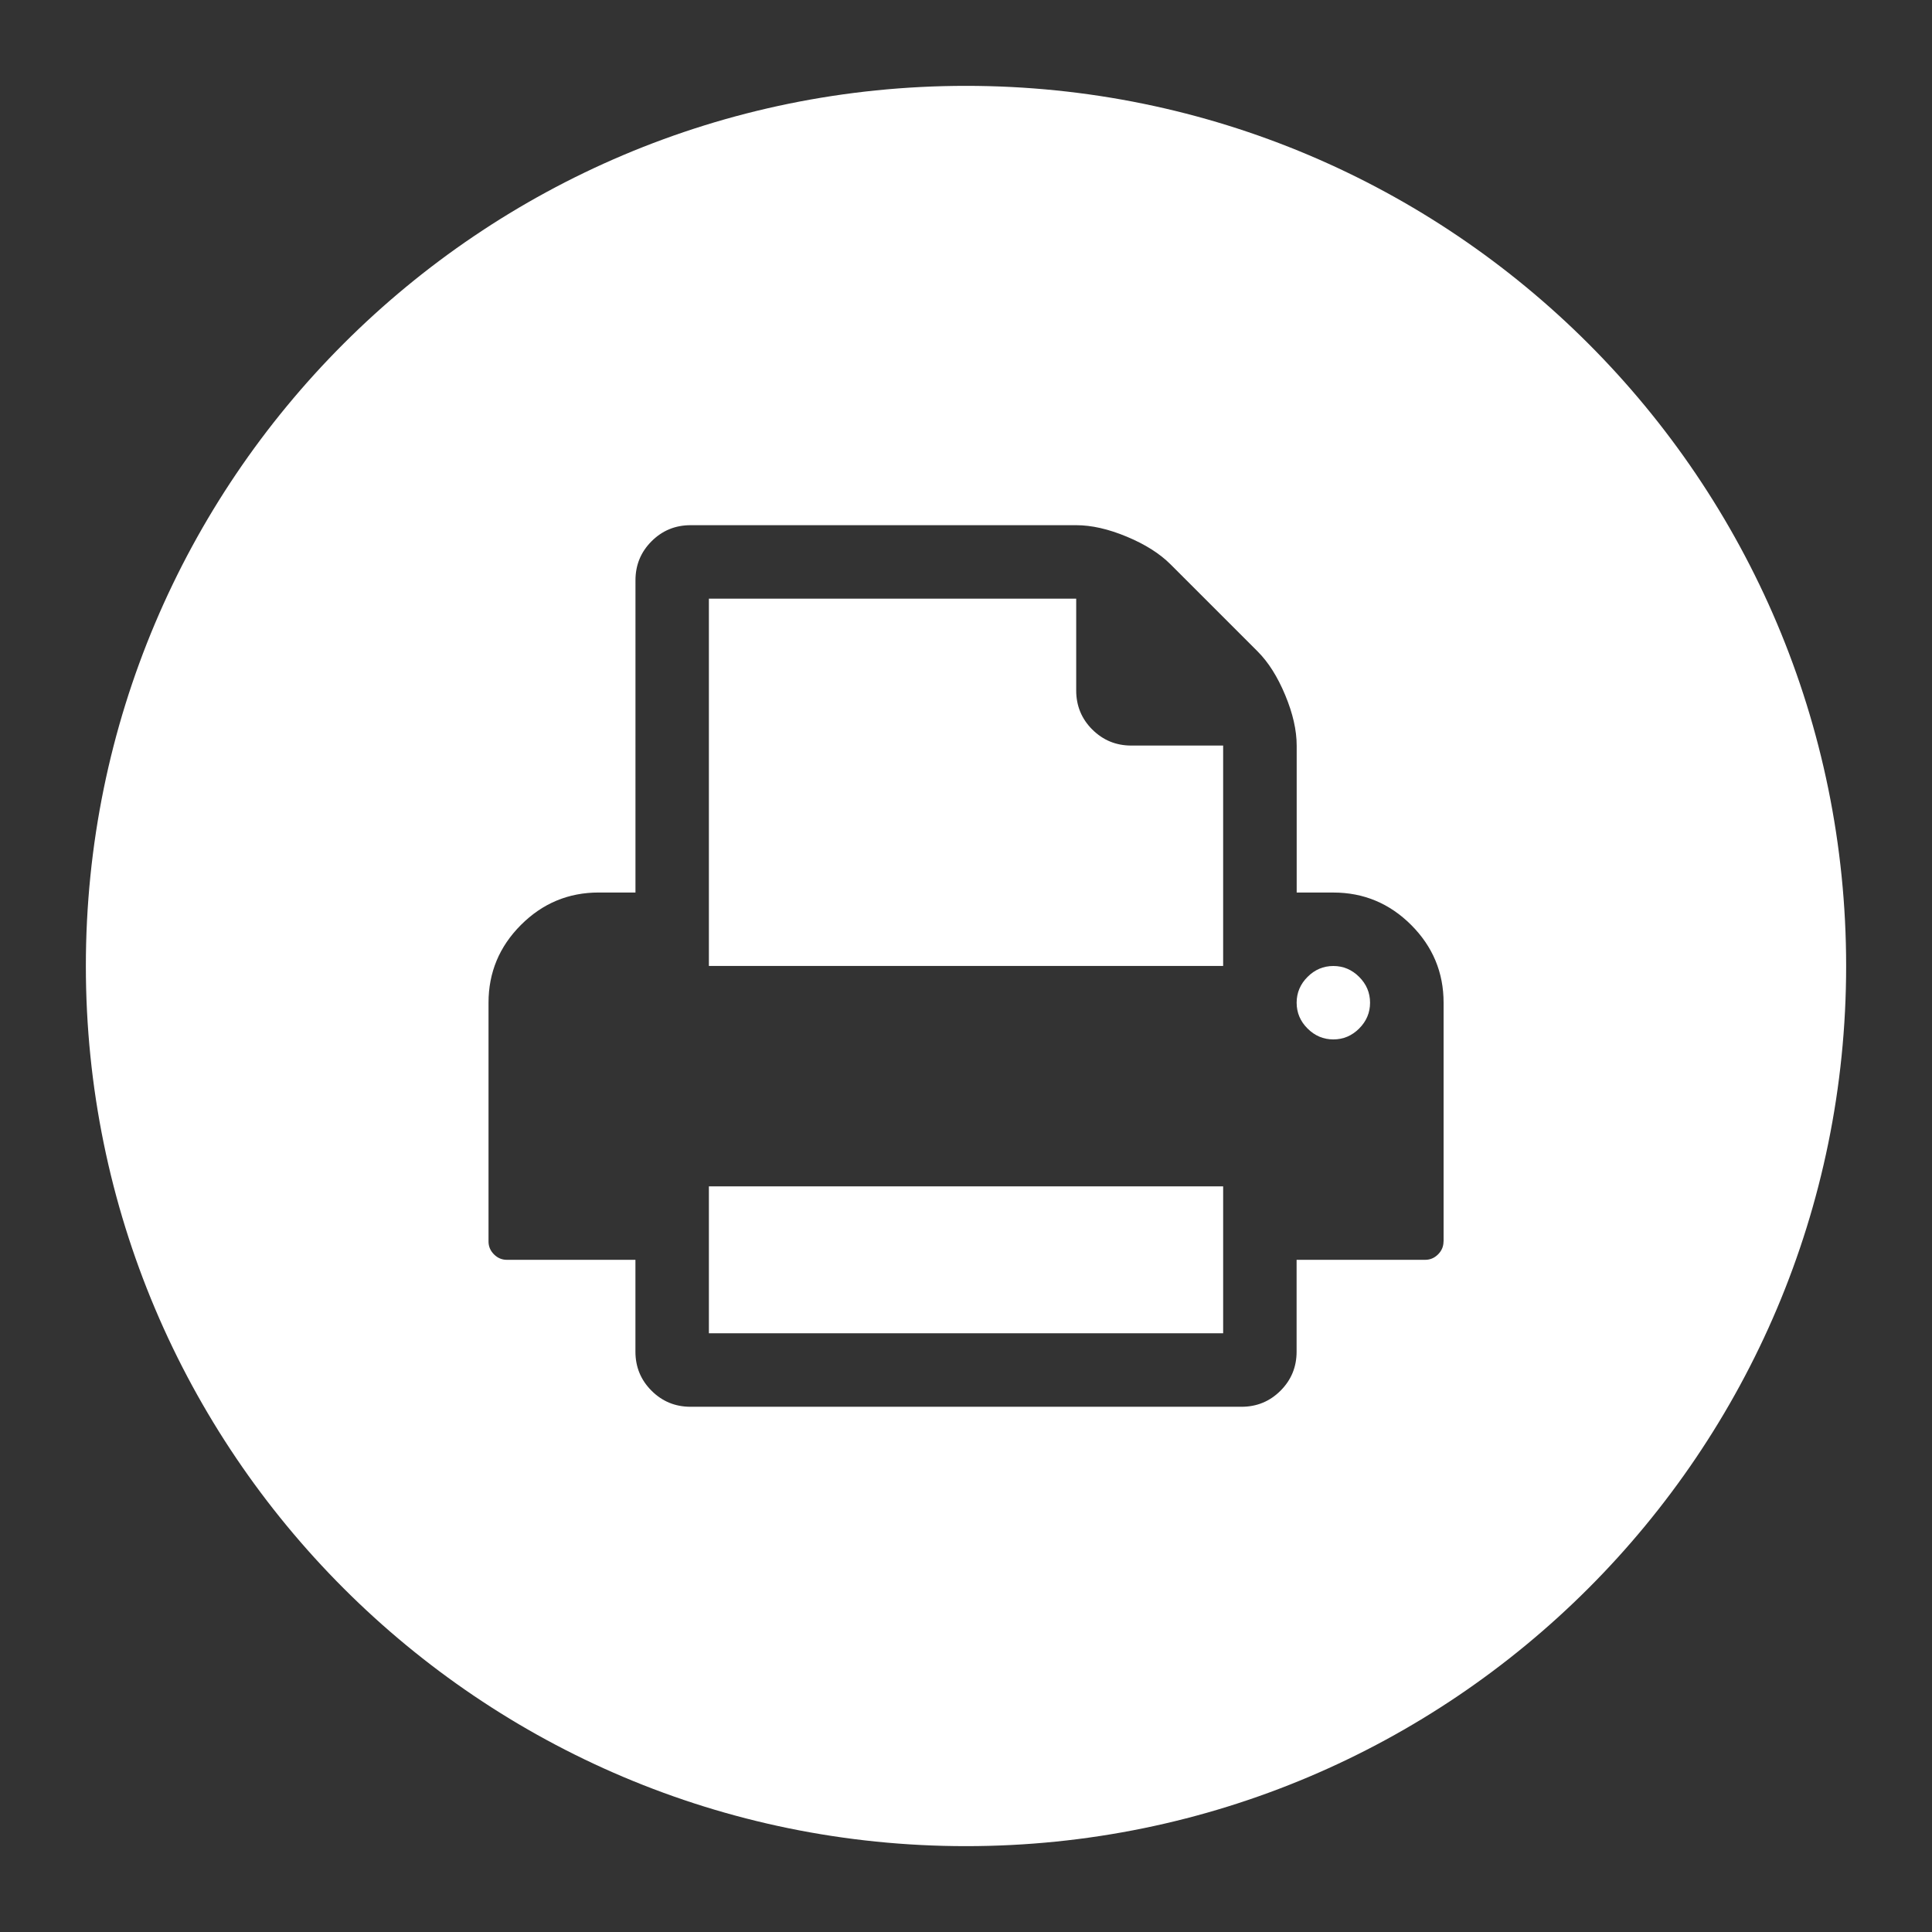
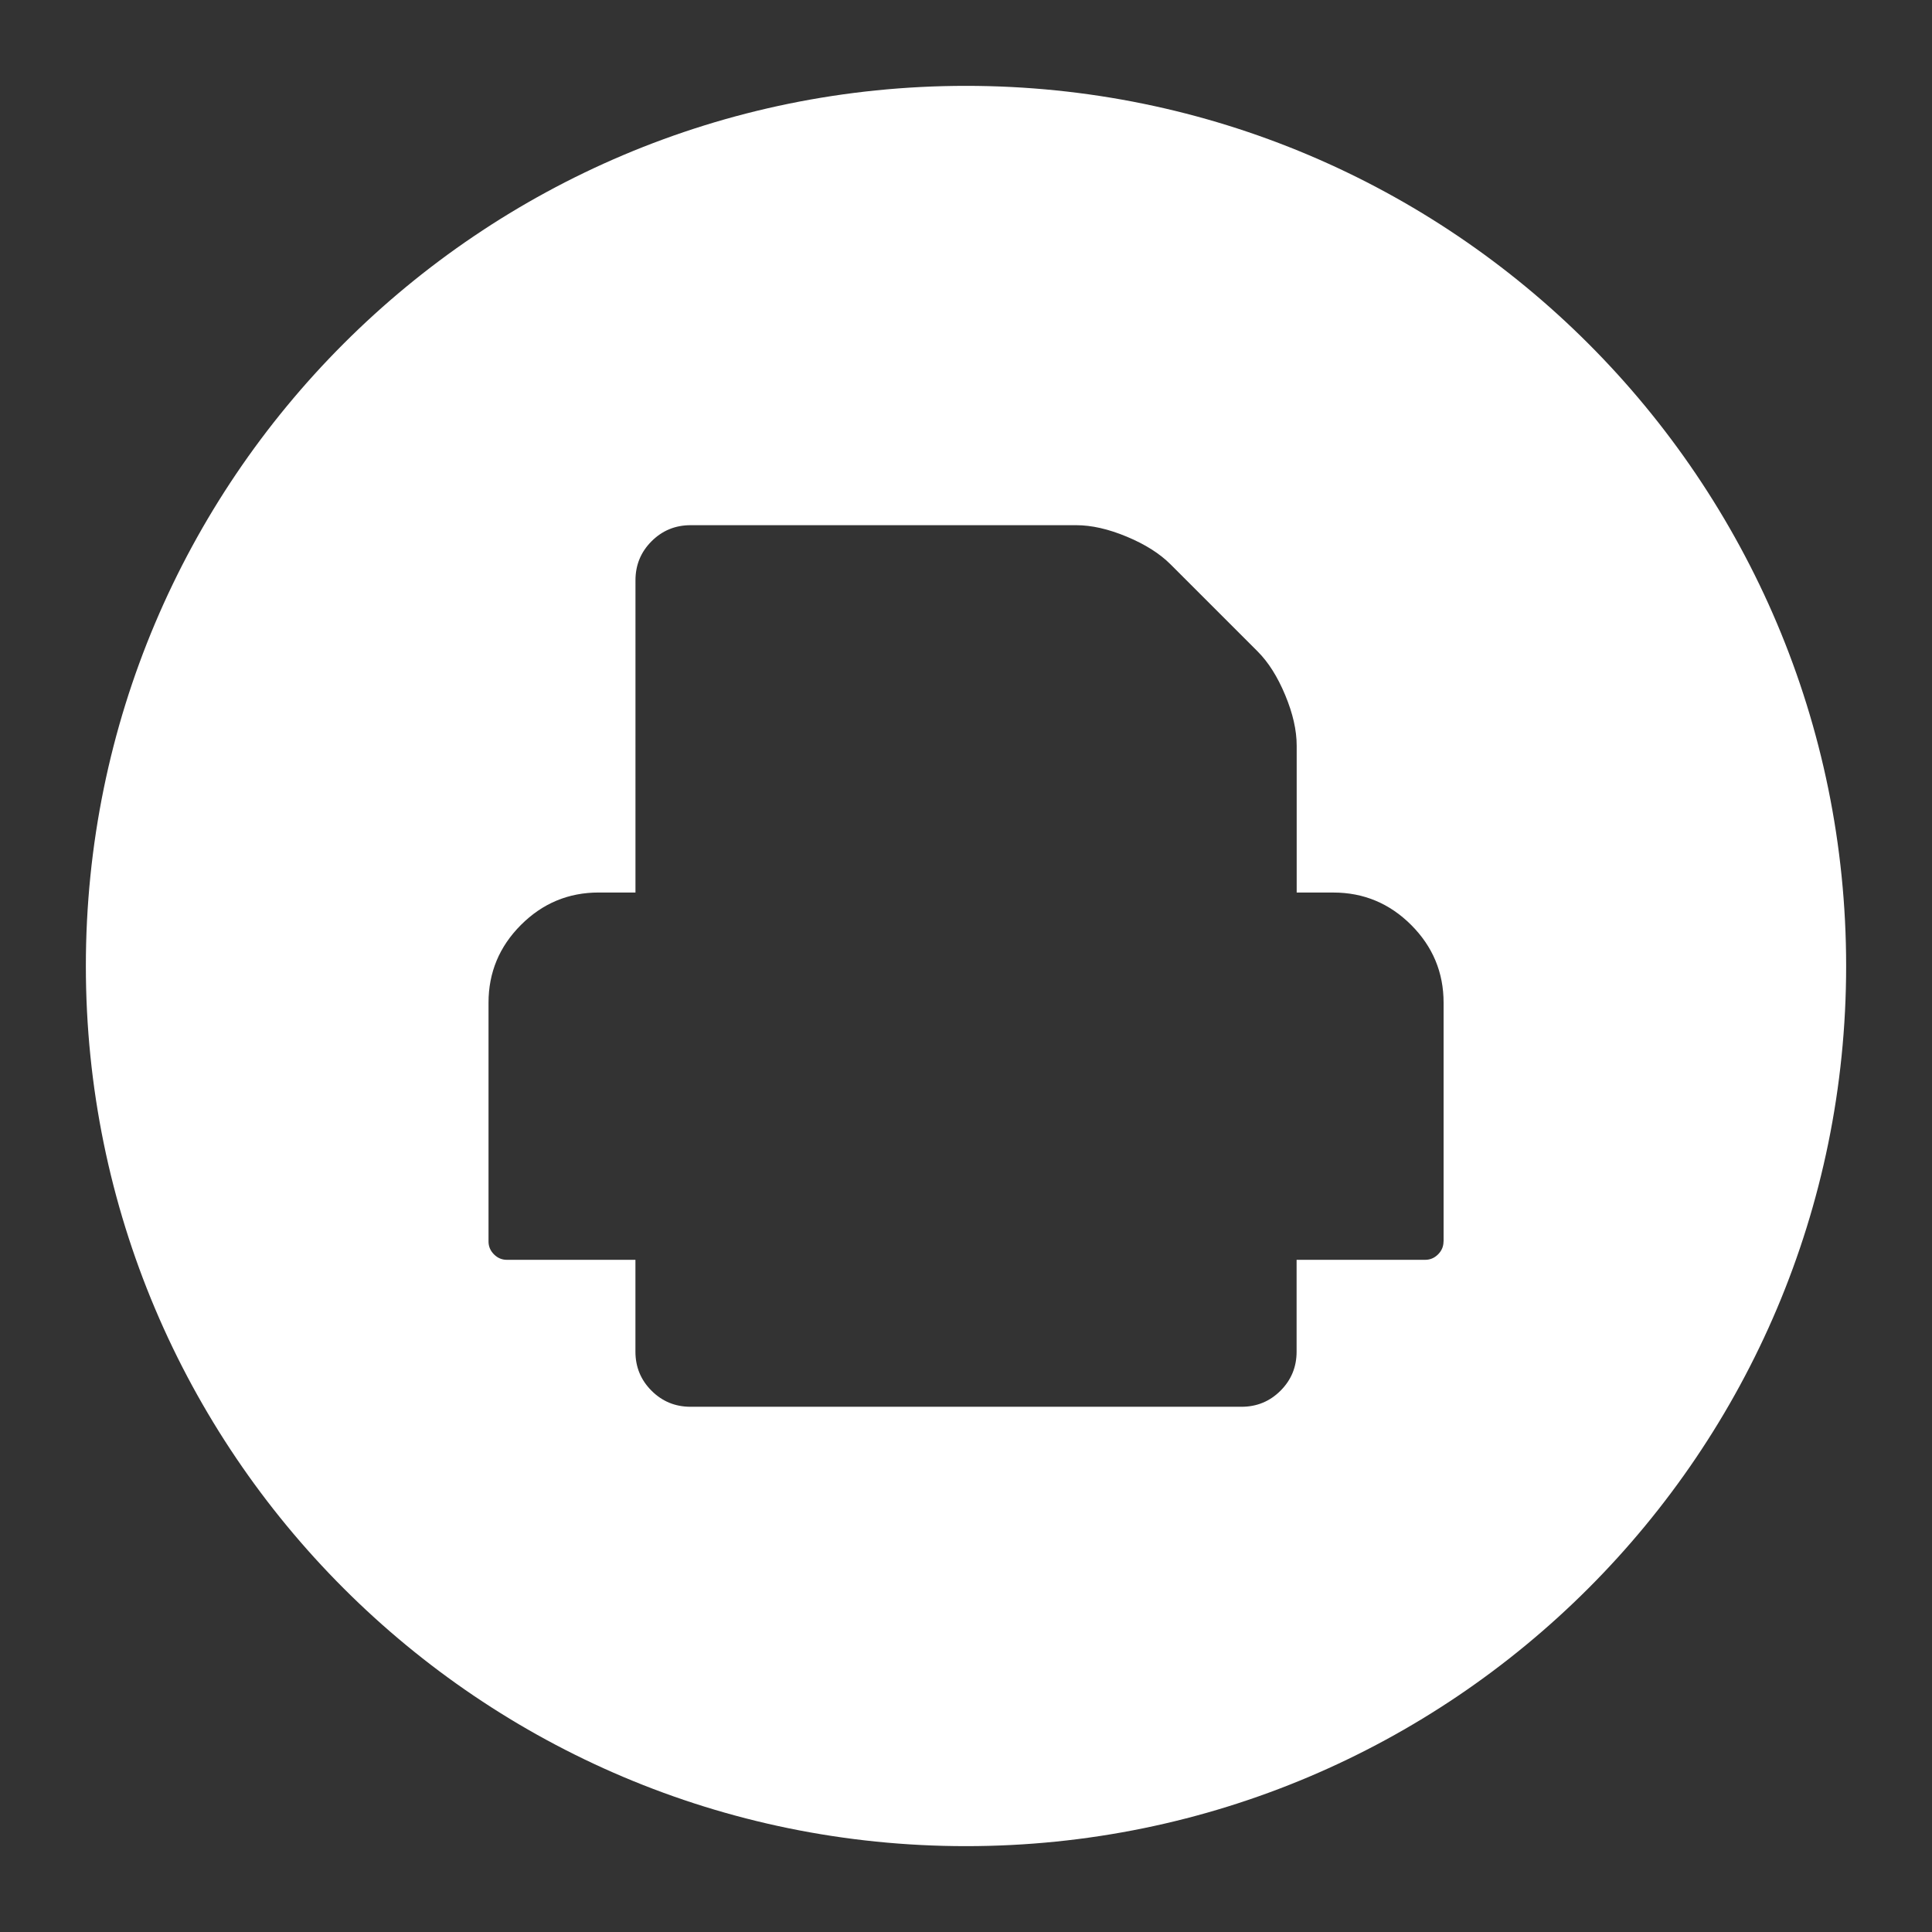
<svg xmlns="http://www.w3.org/2000/svg" id="a" data-name="Ebene 1" viewBox="0 0 50 50">
  <rect x="0" y="0" width="50" height="50" fill="#333333" stroke="none" />
  <defs>
    <style>
      .b {
        fill: #fff;
      }
    </style>
  </defs>
-   <path class="b" d="M28.268,18.88c-.277-.277-.416-.614-.416-1.01v-2.377h-9.506v9.506h13.309v-5.704h-2.377c-.396,0-.733-.139-1.01-.416Z" />
-   <rect class="b" x="18.346" y="30.703" width="13.309" height="3.802" />
-   <path class="b" d="M34.507,25c-.258,0-.48,.094-.668,.282-.188,.188-.282,.411-.282,.668s.094,.481,.282,.668c.188,.188,.411,.282,.668,.282s.48-.094,.668-.282c.188-.188,.282-.411,.282-.668s-.094-.48-.282-.668c-.188-.188-.411-.282-.668-.282Z" />
  <path class="b" d="M25,2.222C12.42,2.222,2.222,12.42,2.222,25s10.198,22.778,22.778,22.778,22.778-10.198,22.778-22.778S37.58,2.222,25,2.222Zm12.358,29.907c0,.129-.047,.24-.141,.334-.094,.094-.205,.141-.334,.141h-3.327v2.377c0,.396-.139,.733-.416,1.01-.277,.277-.614,.416-1.01,.416h-14.259c-.396,0-.733-.139-1.01-.416-.277-.277-.416-.614-.416-1.01v-2.377h-3.327c-.129,0-.24-.047-.334-.141-.094-.095-.141-.205-.141-.334v-6.179c0-.782,.28-1.453,.839-2.013,.56-.56,1.23-.839,2.013-.839h.951V15.018c0-.396,.139-.733,.416-1.01,.277-.277,.614-.416,1.01-.416h9.982c.396,0,.832,.099,1.307,.297,.475,.198,.851,.436,1.129,.713l2.258,2.258c.277,.277,.515,.653,.713,1.129,.198,.475,.297,.911,.297,1.307v3.803h.95c.782,0,1.453,.28,2.013,.839,.559,.559,.839,1.23,.839,2.013v6.179Z" />
</svg>